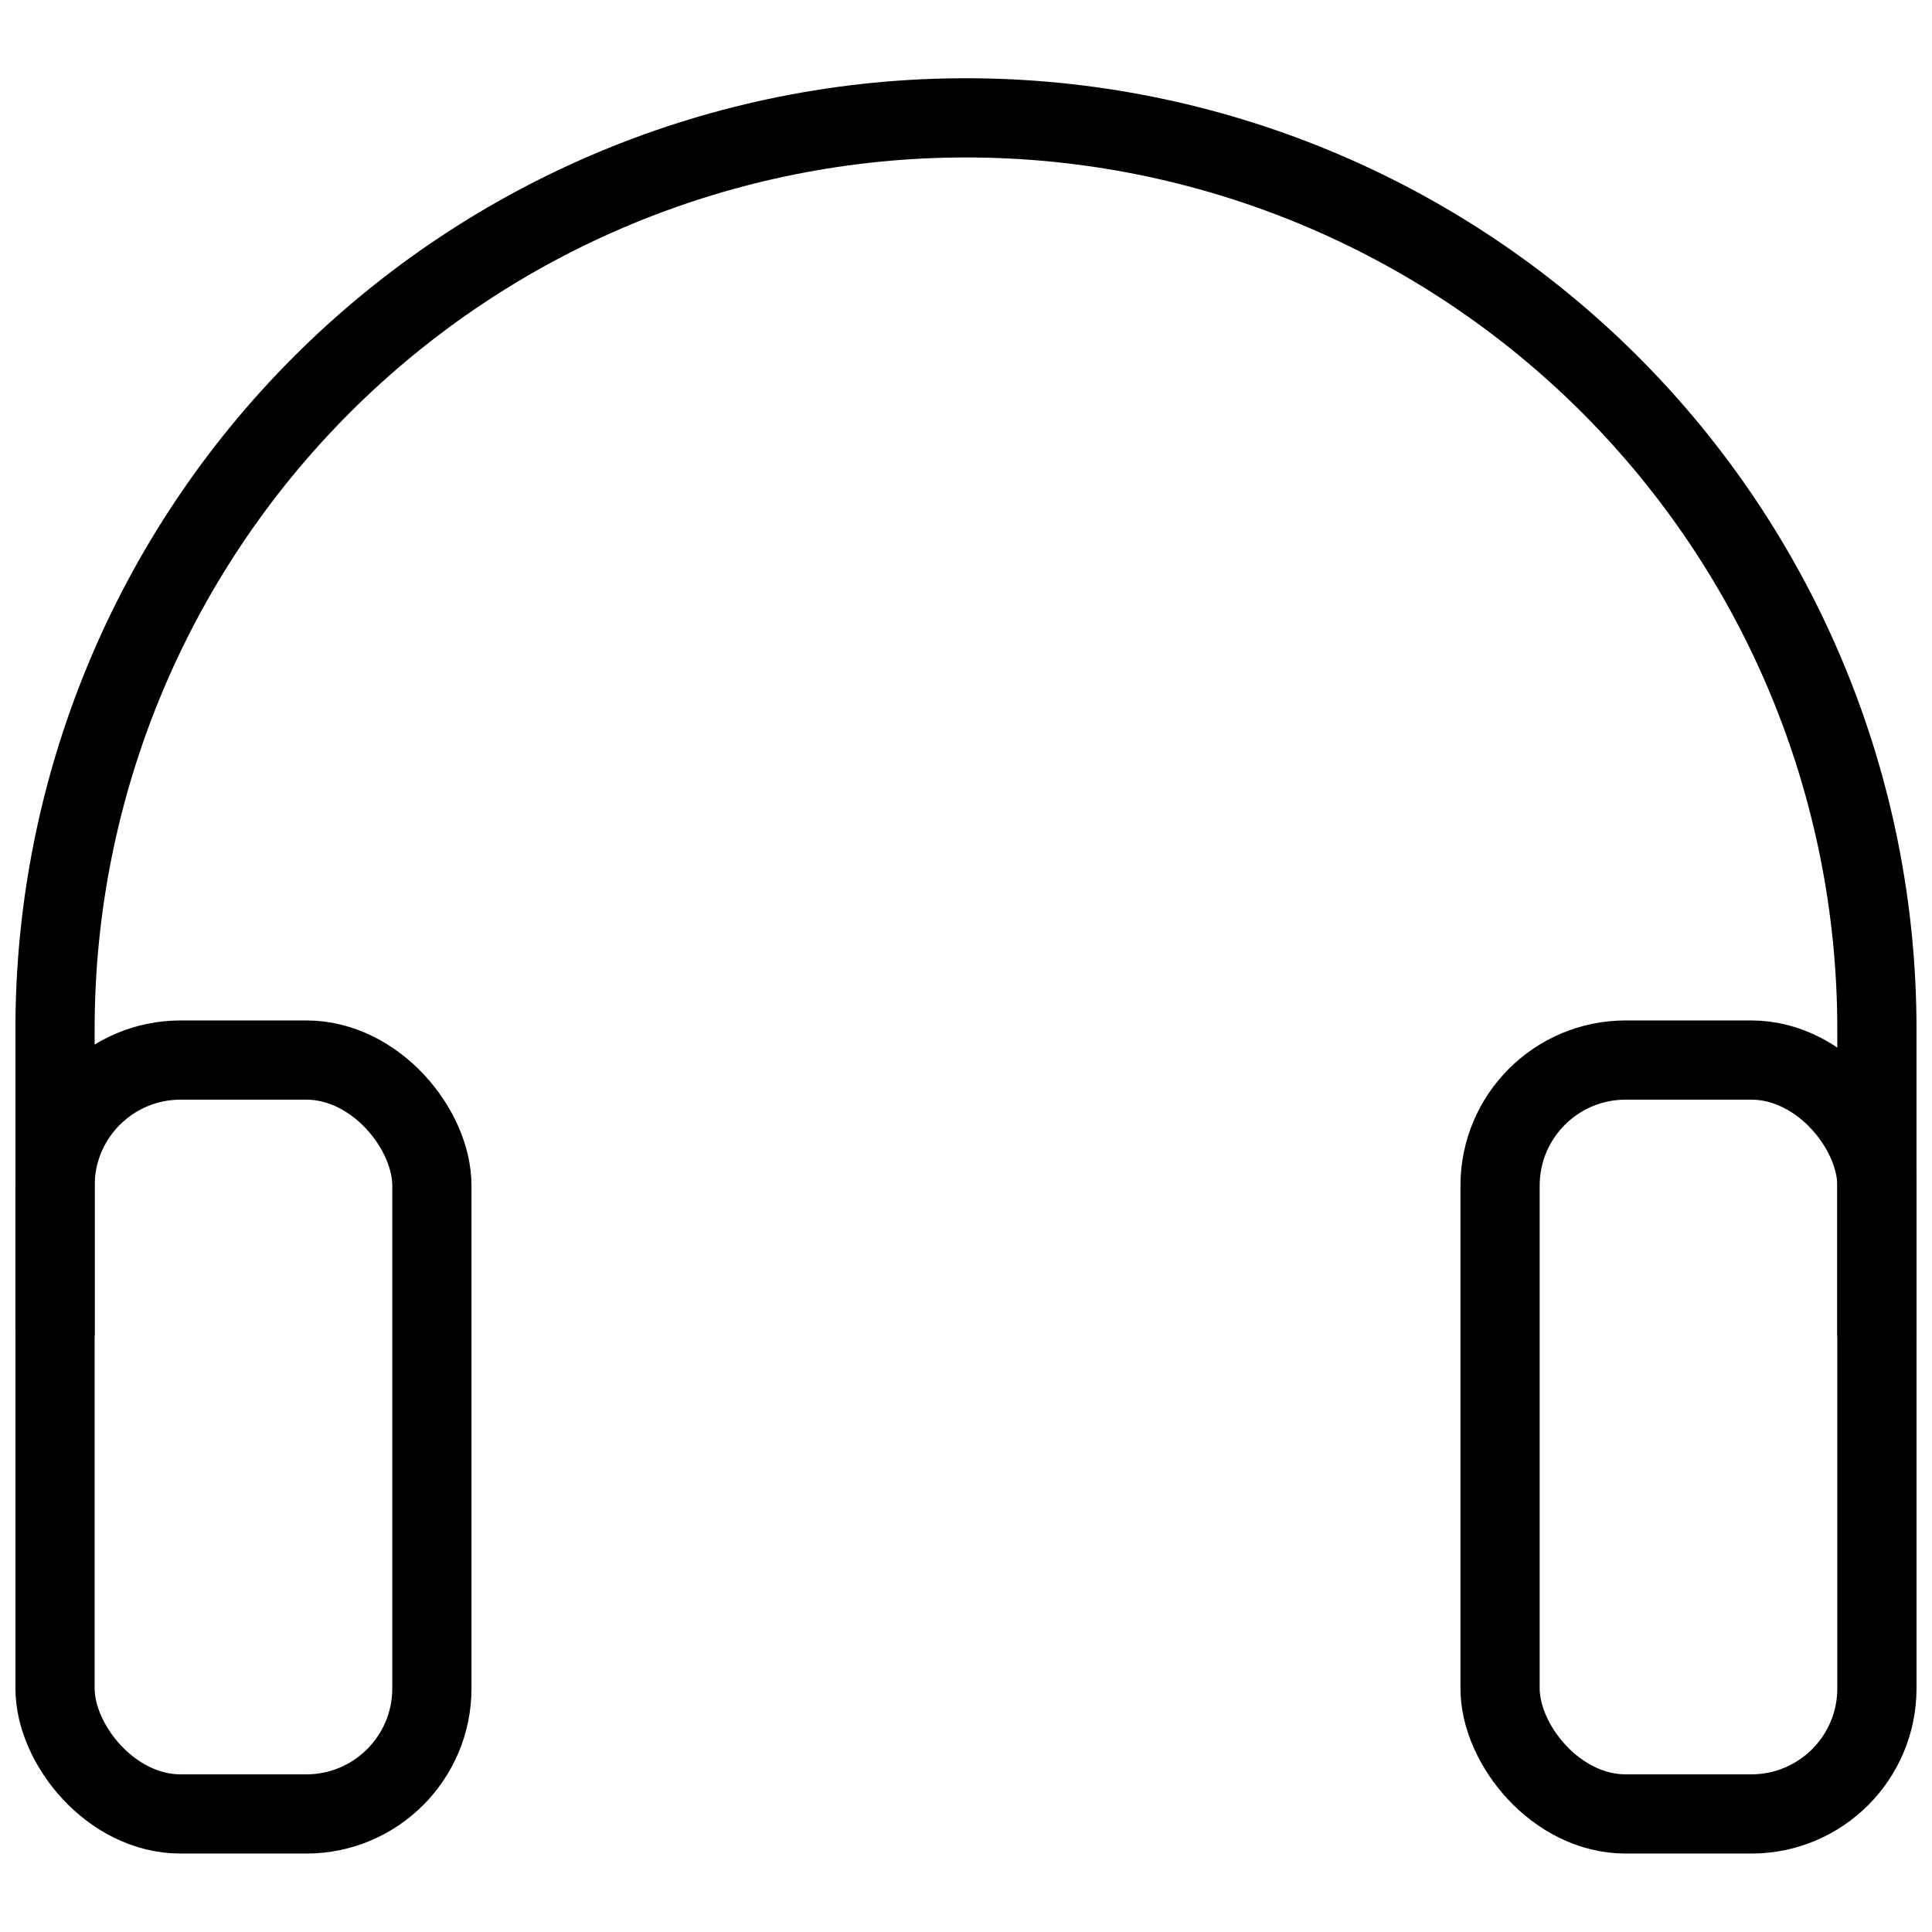
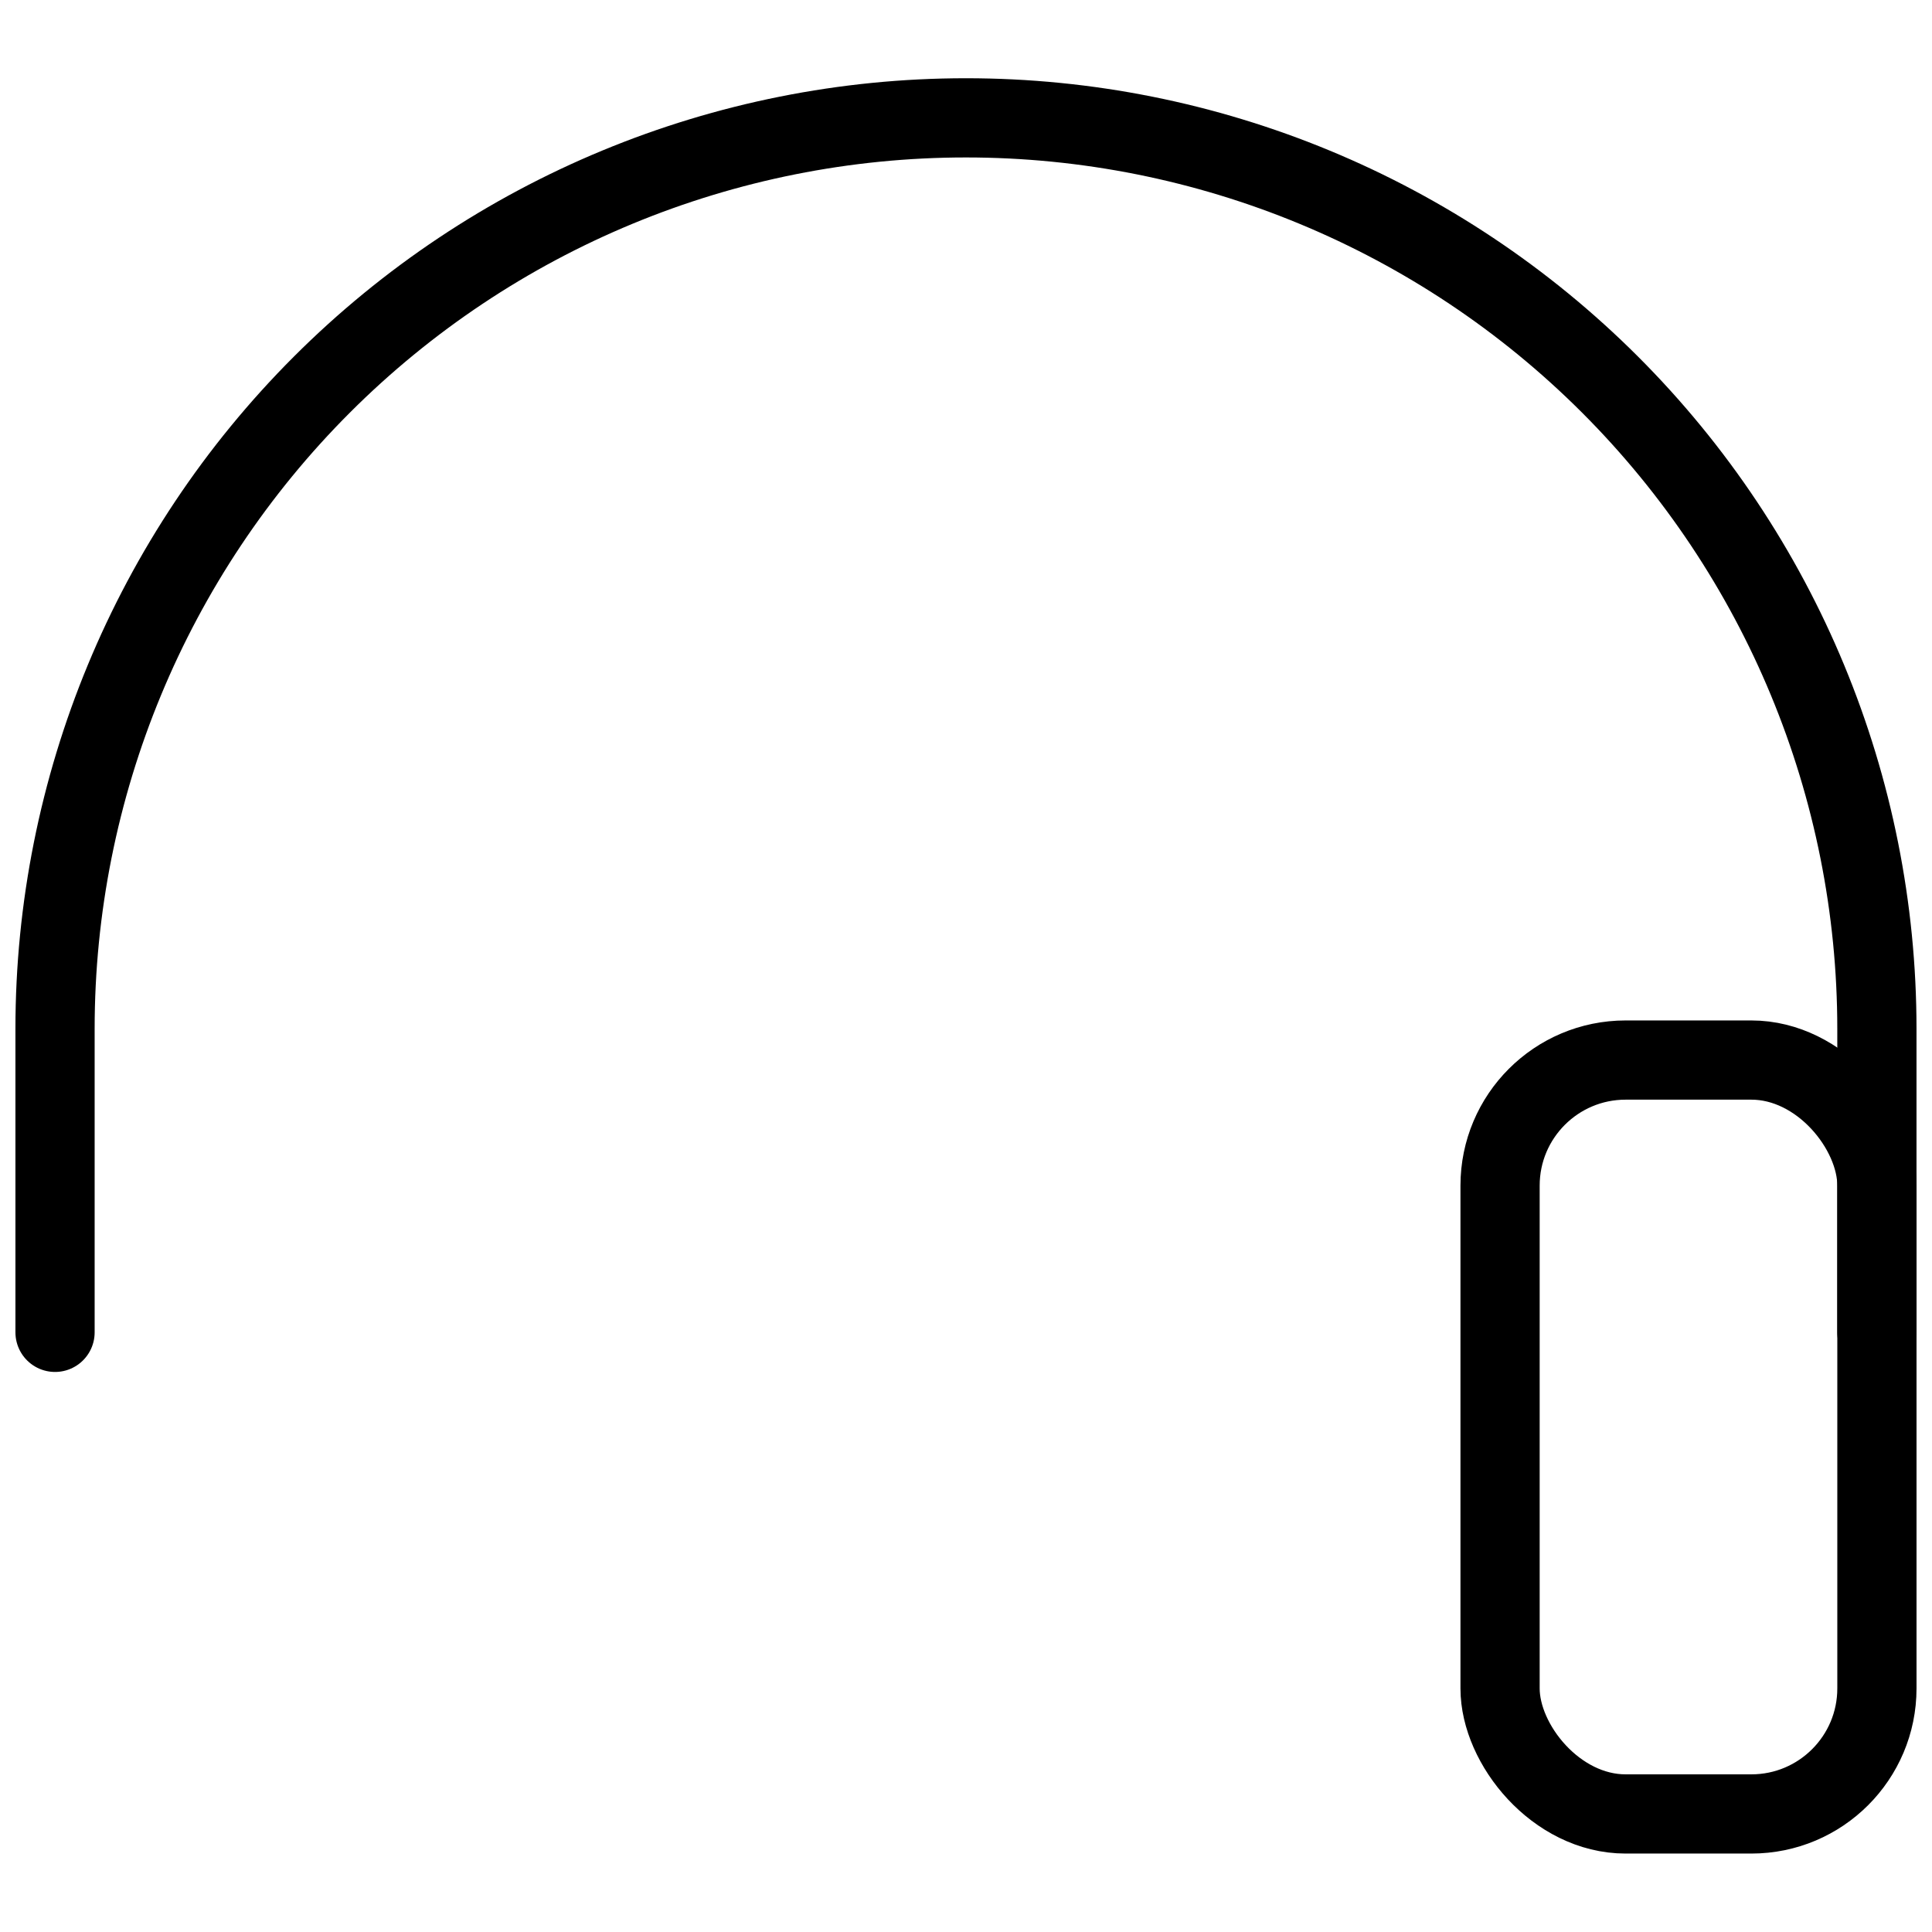
<svg xmlns="http://www.w3.org/2000/svg" width="800px" height="800px" version="1.1" viewBox="144 144 512 512">
  <defs>
    <clipPath id="c">
      <path d="m531 414h120.9v222h-120.9z" />
    </clipPath>
    <clipPath id="b">
      <path d="m148.09 414h120.91v222h-120.91z" />
    </clipPath>
    <clipPath id="a">
      <path d="m148.09 164h503.81v344h-503.81z" />
    </clipPath>
  </defs>
  <g>
    <g clip-path="url(#c)">
      <path transform="matrix(5.248 0 0 5.248 148.09 164.73)" d="m81.31 49.58h6.35c3.501 0 6.34 3.501 6.34 6.34v25.39c0 3.501-2.839 6.34-6.34 6.34h-6.35c-3.501 0-6.34-3.501-6.34-6.34v-25.39c0-3.501 2.839-6.34 6.34-6.34zm0 0" fill="none" stroke="#000000" stroke-linecap="round" stroke-linejoin="round" stroke-width="4" />
    </g>
    <g clip-path="url(#b)">
-       <path transform="matrix(5.248 0 0 5.248 148.09 164.73)" d="m8.34 49.58h6.35c3.501 0 6.34 3.501 6.34 6.34v25.39c0 3.501-2.839 6.34-6.34 6.34h-6.35c-3.501 0-6.34-3.501-6.34-6.34v-25.39c0-3.501 2.839-6.34 6.34-6.34zm0 0" fill="none" stroke="#000000" stroke-linecap="round" stroke-linejoin="round" stroke-width="4" />
-     </g>
+       </g>
    <g clip-path="url(#a)">
      <path transform="matrix(5.248 0 0 5.248 148.09 164.73)" d="m2 63.33v-15.33c0-12.2 4.846-23.9 13.473-32.526 8.627-8.627 20.327-13.473 32.527-13.473 12.2 0 23.9 4.846 32.526 13.473 8.627 8.627 13.473 20.327 13.473 32.526v15.33" fill="none" stroke="#000000" stroke-linecap="round" stroke-linejoin="round" stroke-width="4" />
    </g>
  </g>
</svg>